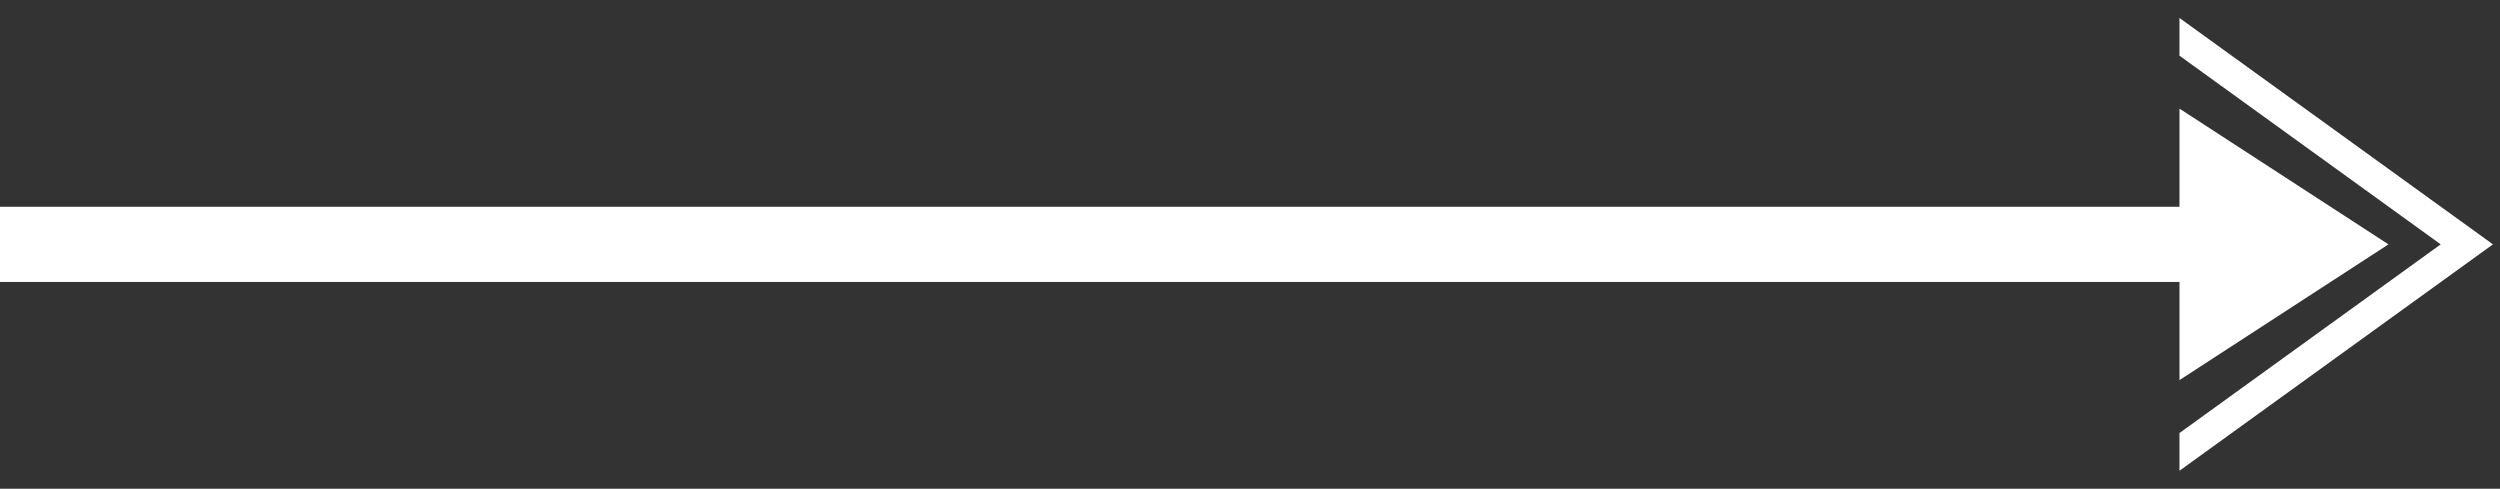
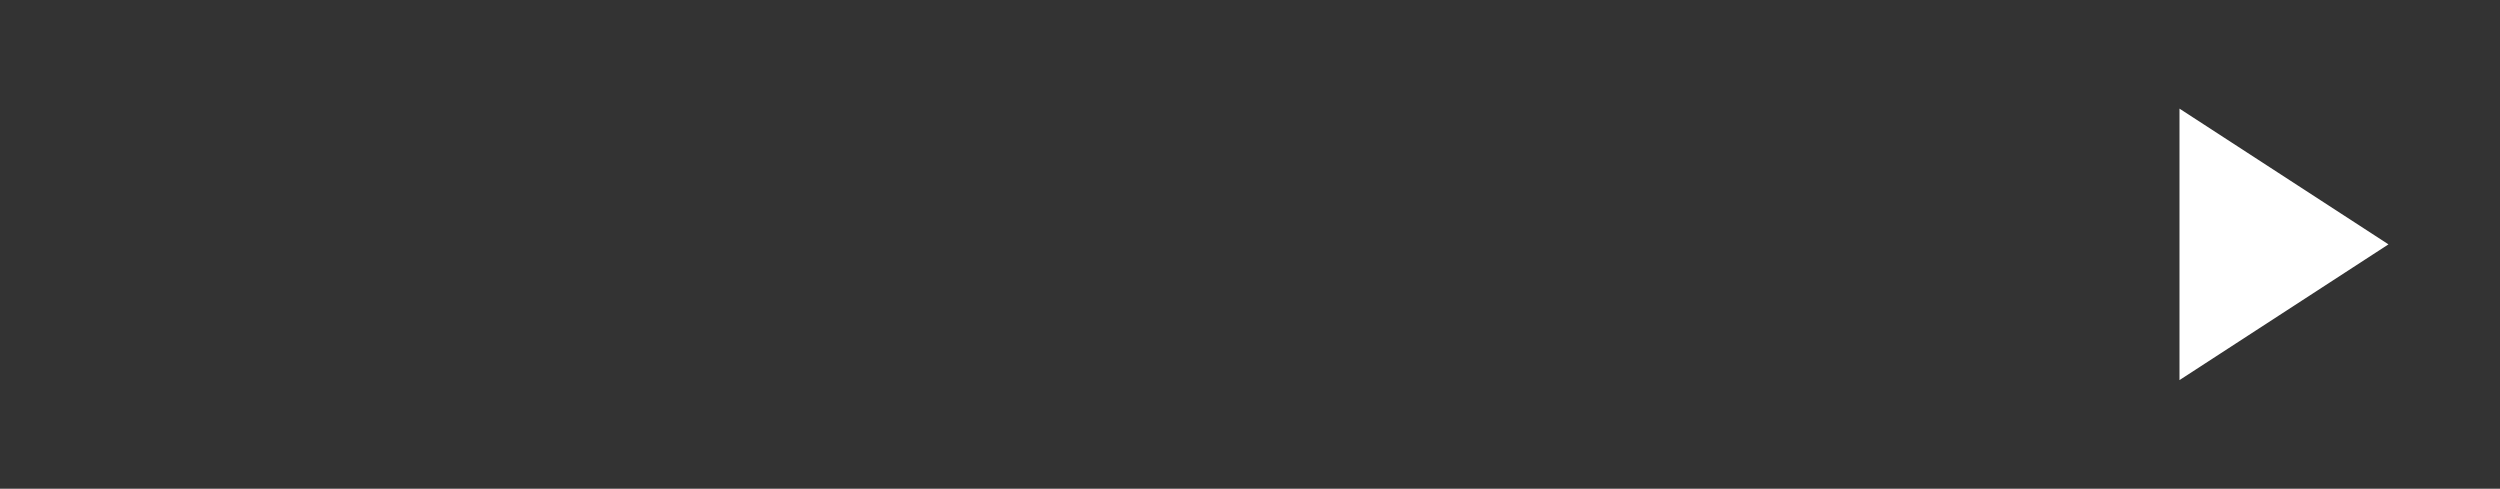
<svg xmlns="http://www.w3.org/2000/svg" width="133" height="26" viewBox="0 0 133 26" fill="none">
  <rect x="0" y="0" width="133" height="26" fill="#333333" stroke="none" />
-   <rect y="11" width="118" height="4" fill="white" />
  <path d="M127.066 13L115.949 20.221L115.949 5.779L127.066 13Z" fill="white" />
-   <path d="M115.948 0.956L132.625 13L115.948 25.044V23.037L129.845 13L115.948 2.963V0.956Z" fill="white" />
</svg>